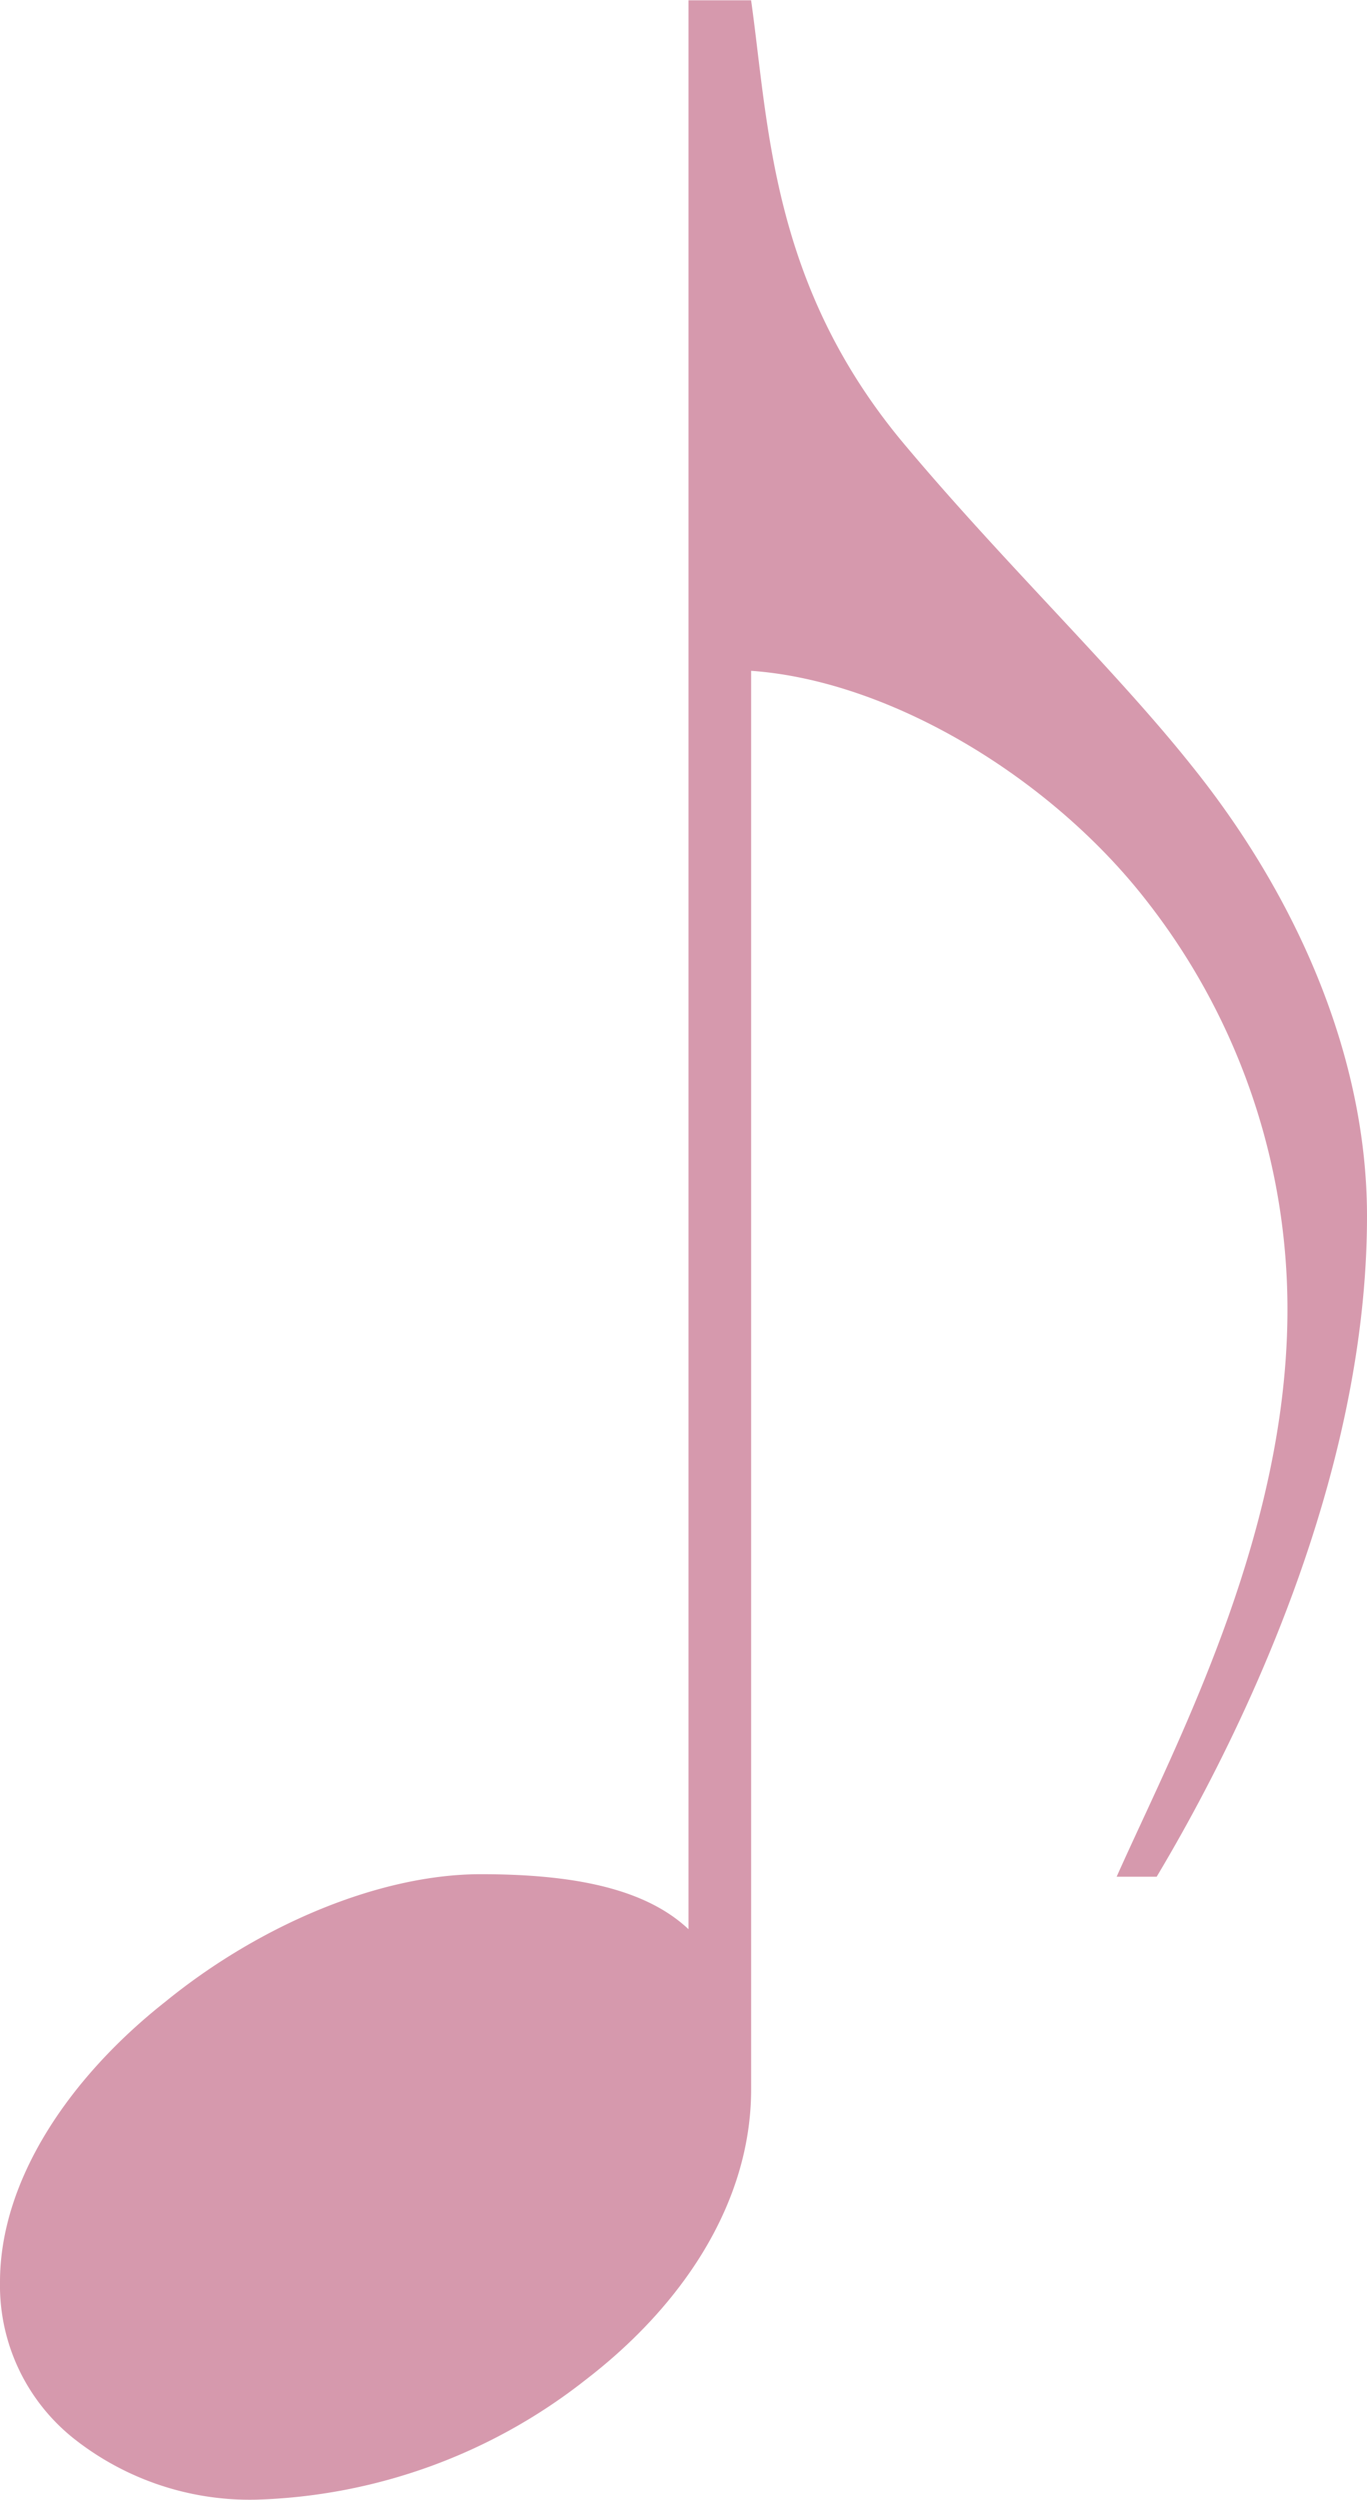
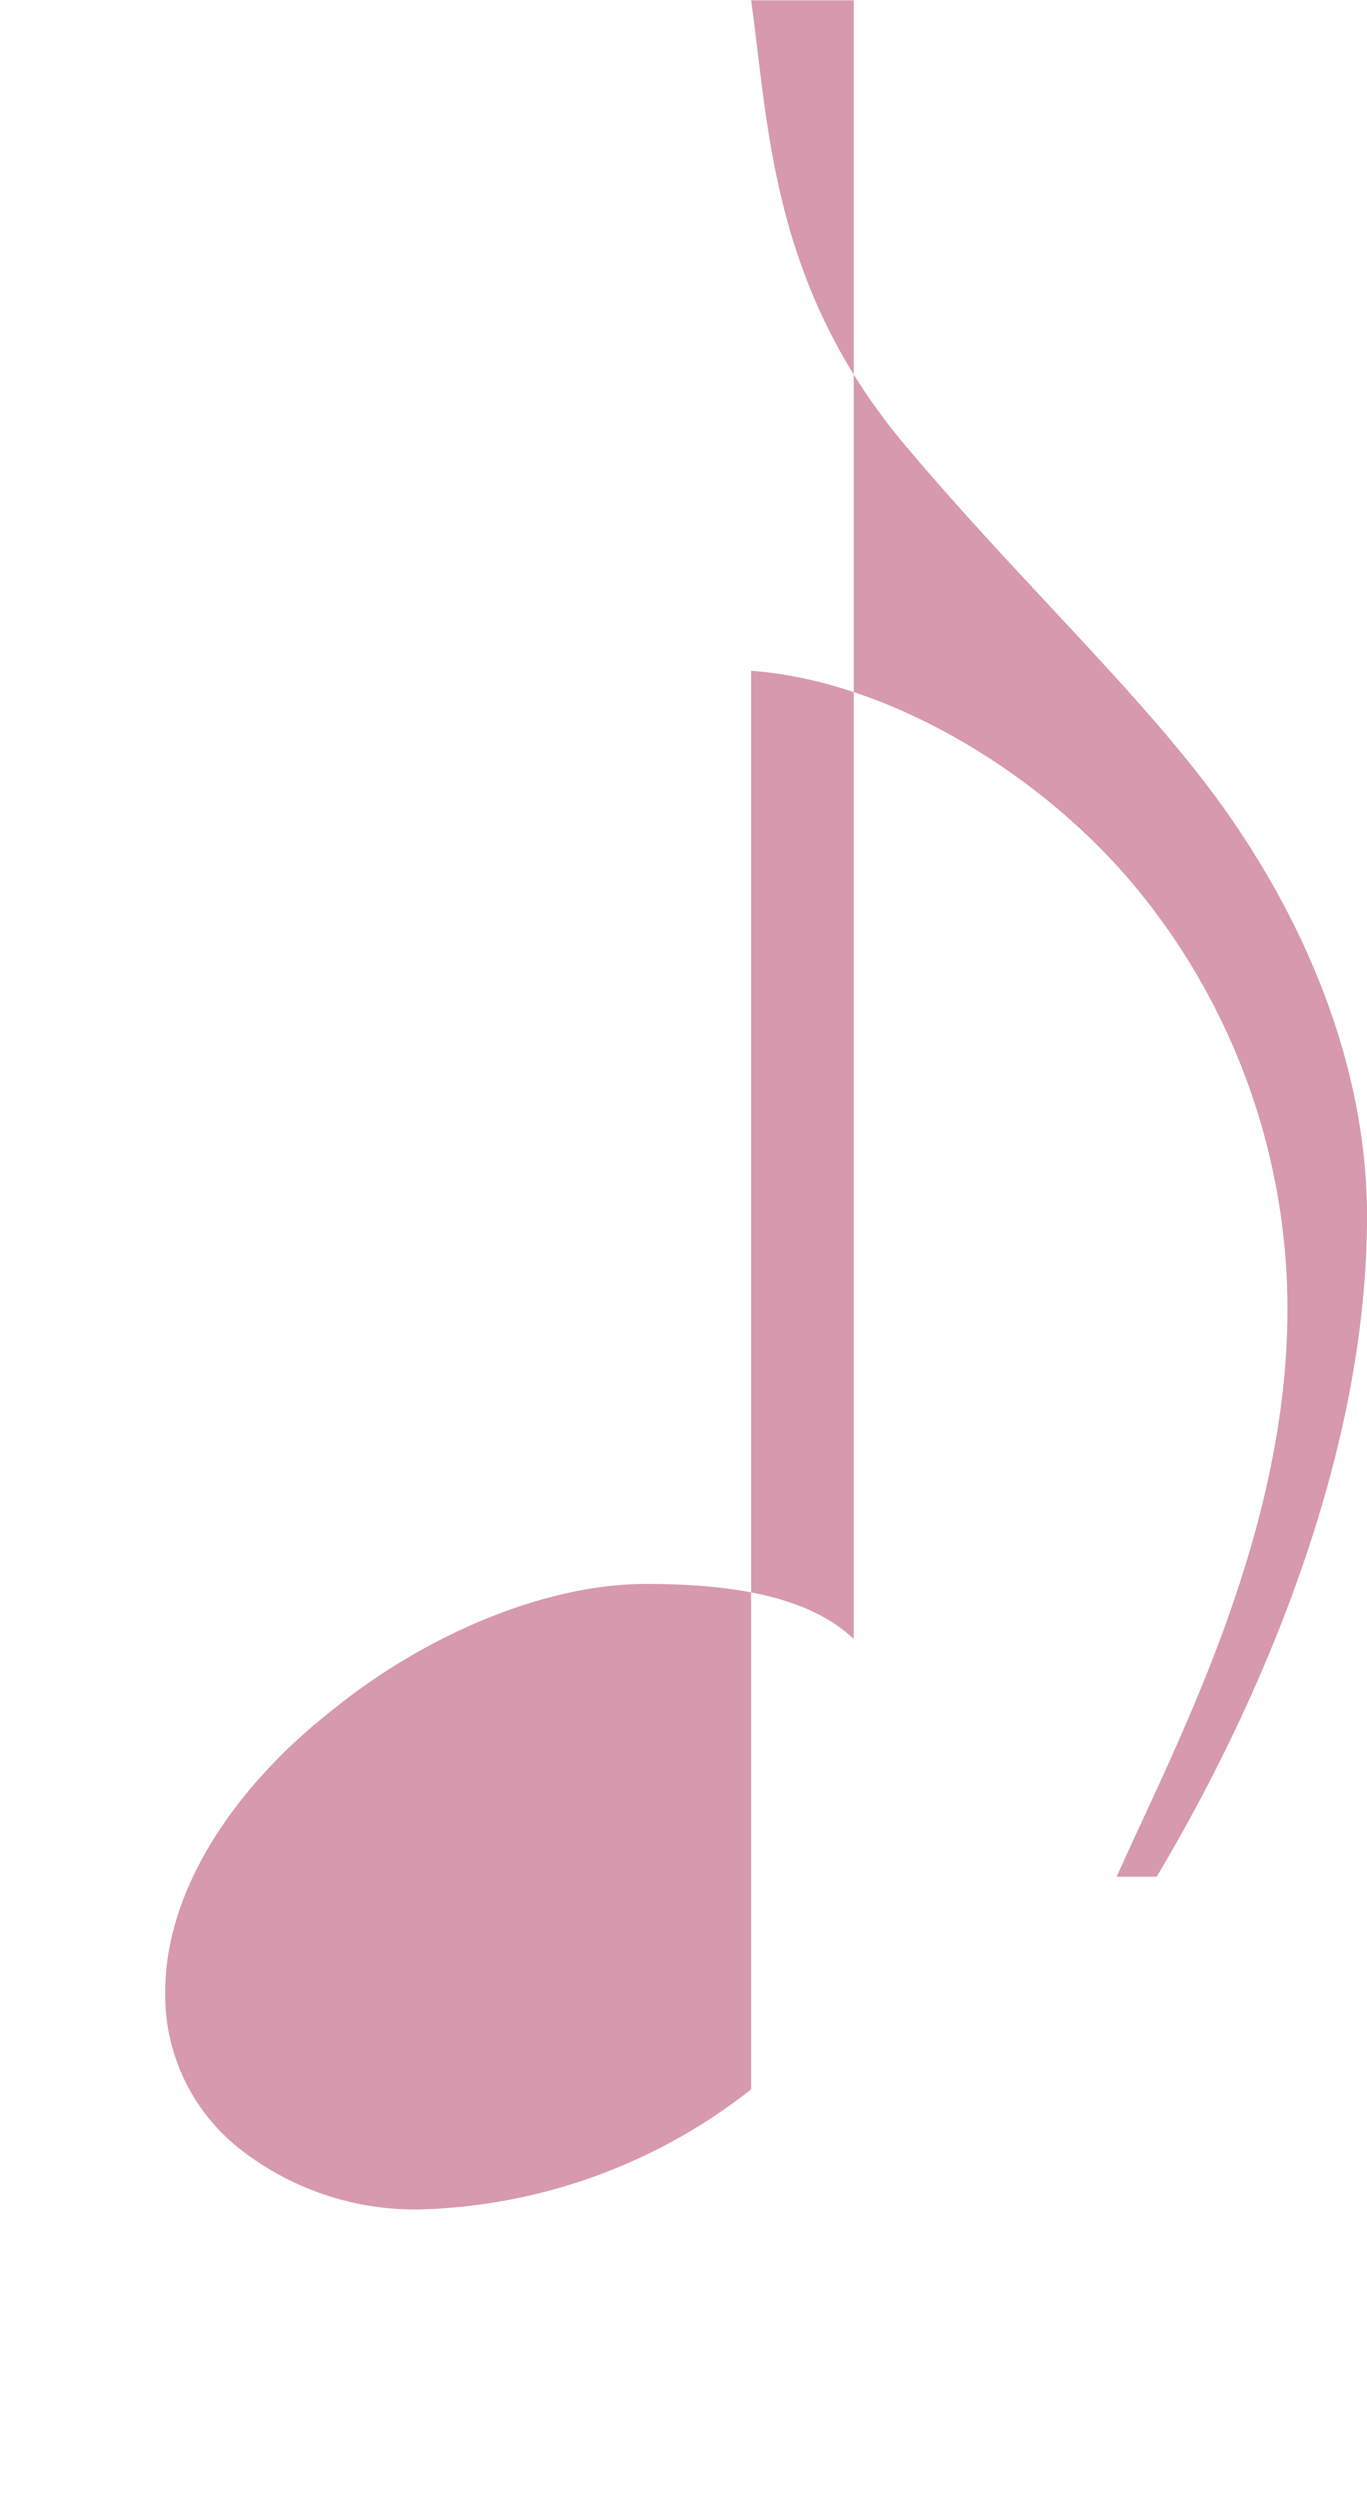
<svg xmlns="http://www.w3.org/2000/svg" height="128" id="note" data-name="note" viewBox="0 0 70.007 127.969">
  <defs>
    <style>.cls-1{fill:#d699ad;fill-rule:evenodd;}</style>
  </defs>
  <title>note</title>
-   <path class="cls-1" d="M38.503.014c.898,6.403,1.025,14.474,7.692,22.545C51.325,28.707,57.095,34.214,61.07,39.21c5.256,6.534,8.974,14.733,8.974,23.06,0,13.322-6.409,26.514-10.771,33.817h-2.05C60.301,89.17,66.454,77.768,65.94,65.6a33.903,33.903,0,0,0-7.178-19.471c-4.873-6.278-13.08-11.274-20.258-11.785v72.63c0,5.765-3.462,11.017-8.462,14.861a28.622,28.622,0,0,1-16.925,6.148,14.534,14.534,0,0,1-9.232-3.076,10.015,10.015,0,0,1-3.848-8.068c0-5.251,3.59-10.505,8.462-14.347,4.873-3.972,11.026-6.534,16.155-6.534,4.489,0,8.335.641,10.643,2.817V.014Z" transform="translate(-0.037 -0.014)" />
+   <path class="cls-1" d="M38.503.014c.898,6.403,1.025,14.474,7.692,22.545C51.325,28.707,57.095,34.214,61.07,39.21c5.256,6.534,8.974,14.733,8.974,23.06,0,13.322-6.409,26.514-10.771,33.817h-2.05C60.301,89.17,66.454,77.768,65.94,65.6a33.903,33.903,0,0,0-7.178-19.471c-4.873-6.278-13.08-11.274-20.258-11.785v72.63a28.622,28.622,0,0,1-16.925,6.148,14.534,14.534,0,0,1-9.232-3.076,10.015,10.015,0,0,1-3.848-8.068c0-5.251,3.59-10.505,8.462-14.347,4.873-3.972,11.026-6.534,16.155-6.534,4.489,0,8.335.641,10.643,2.817V.014Z" transform="translate(-0.037 -0.014)" />
</svg>